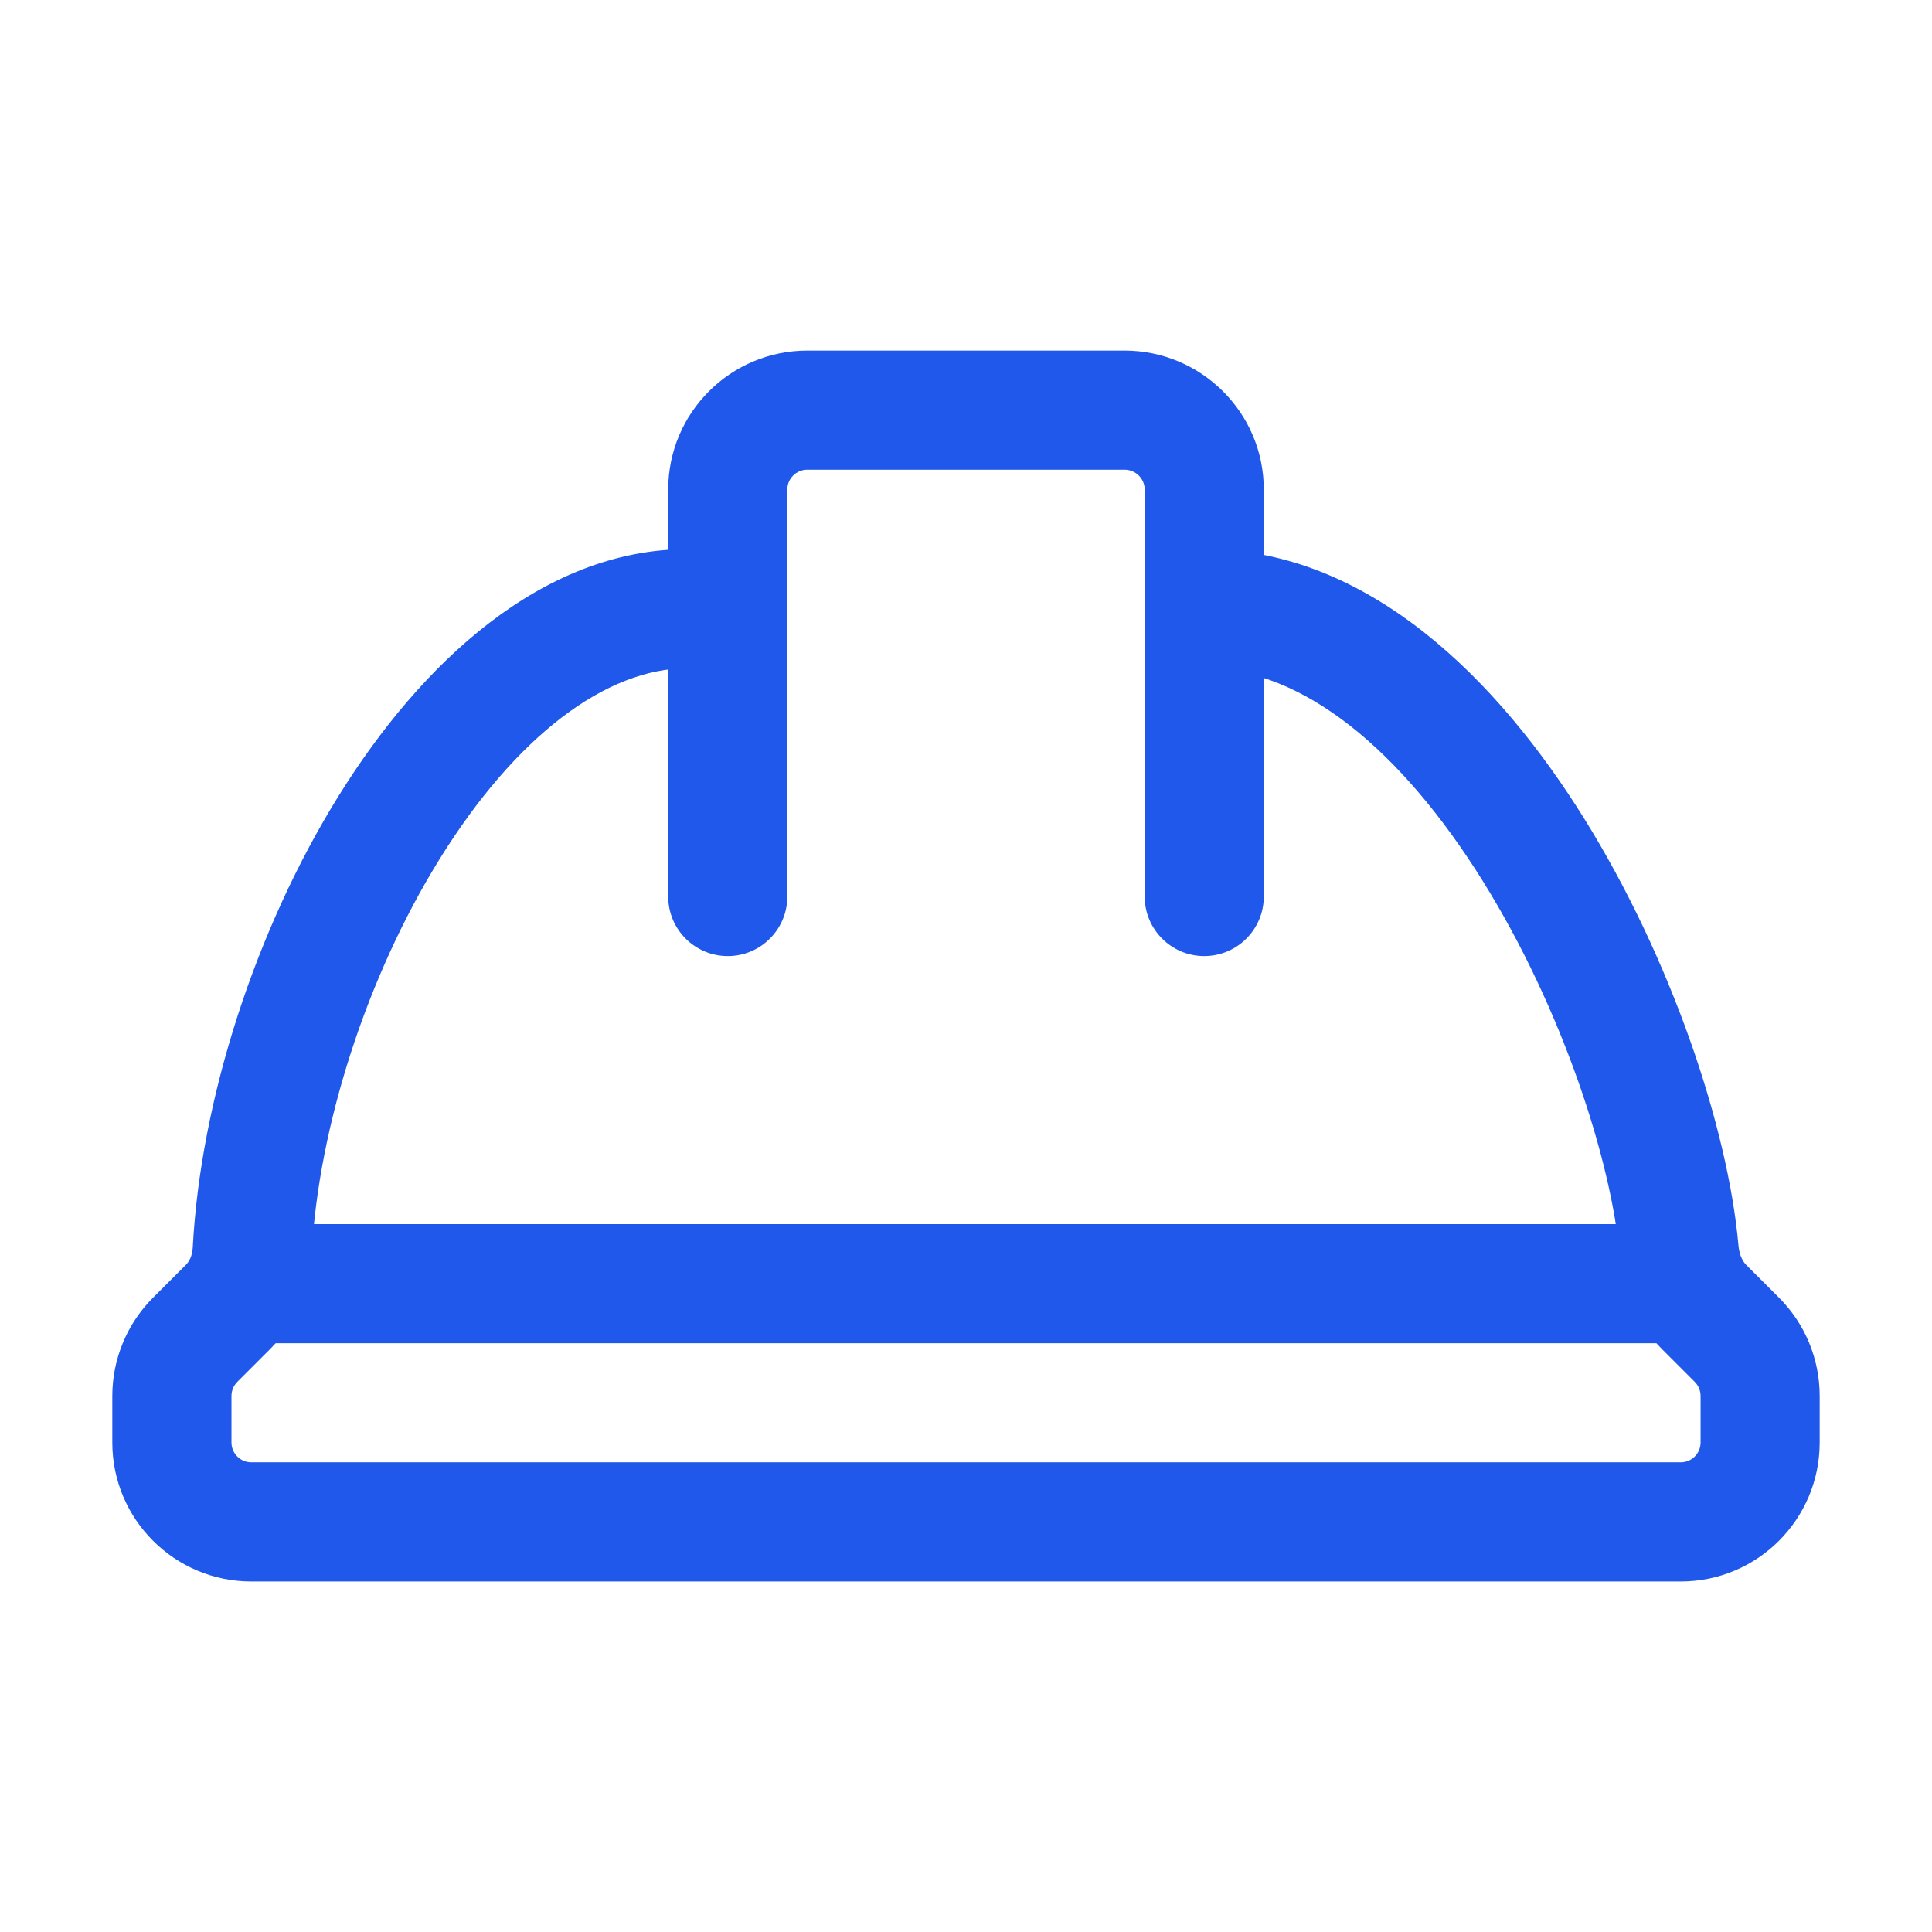
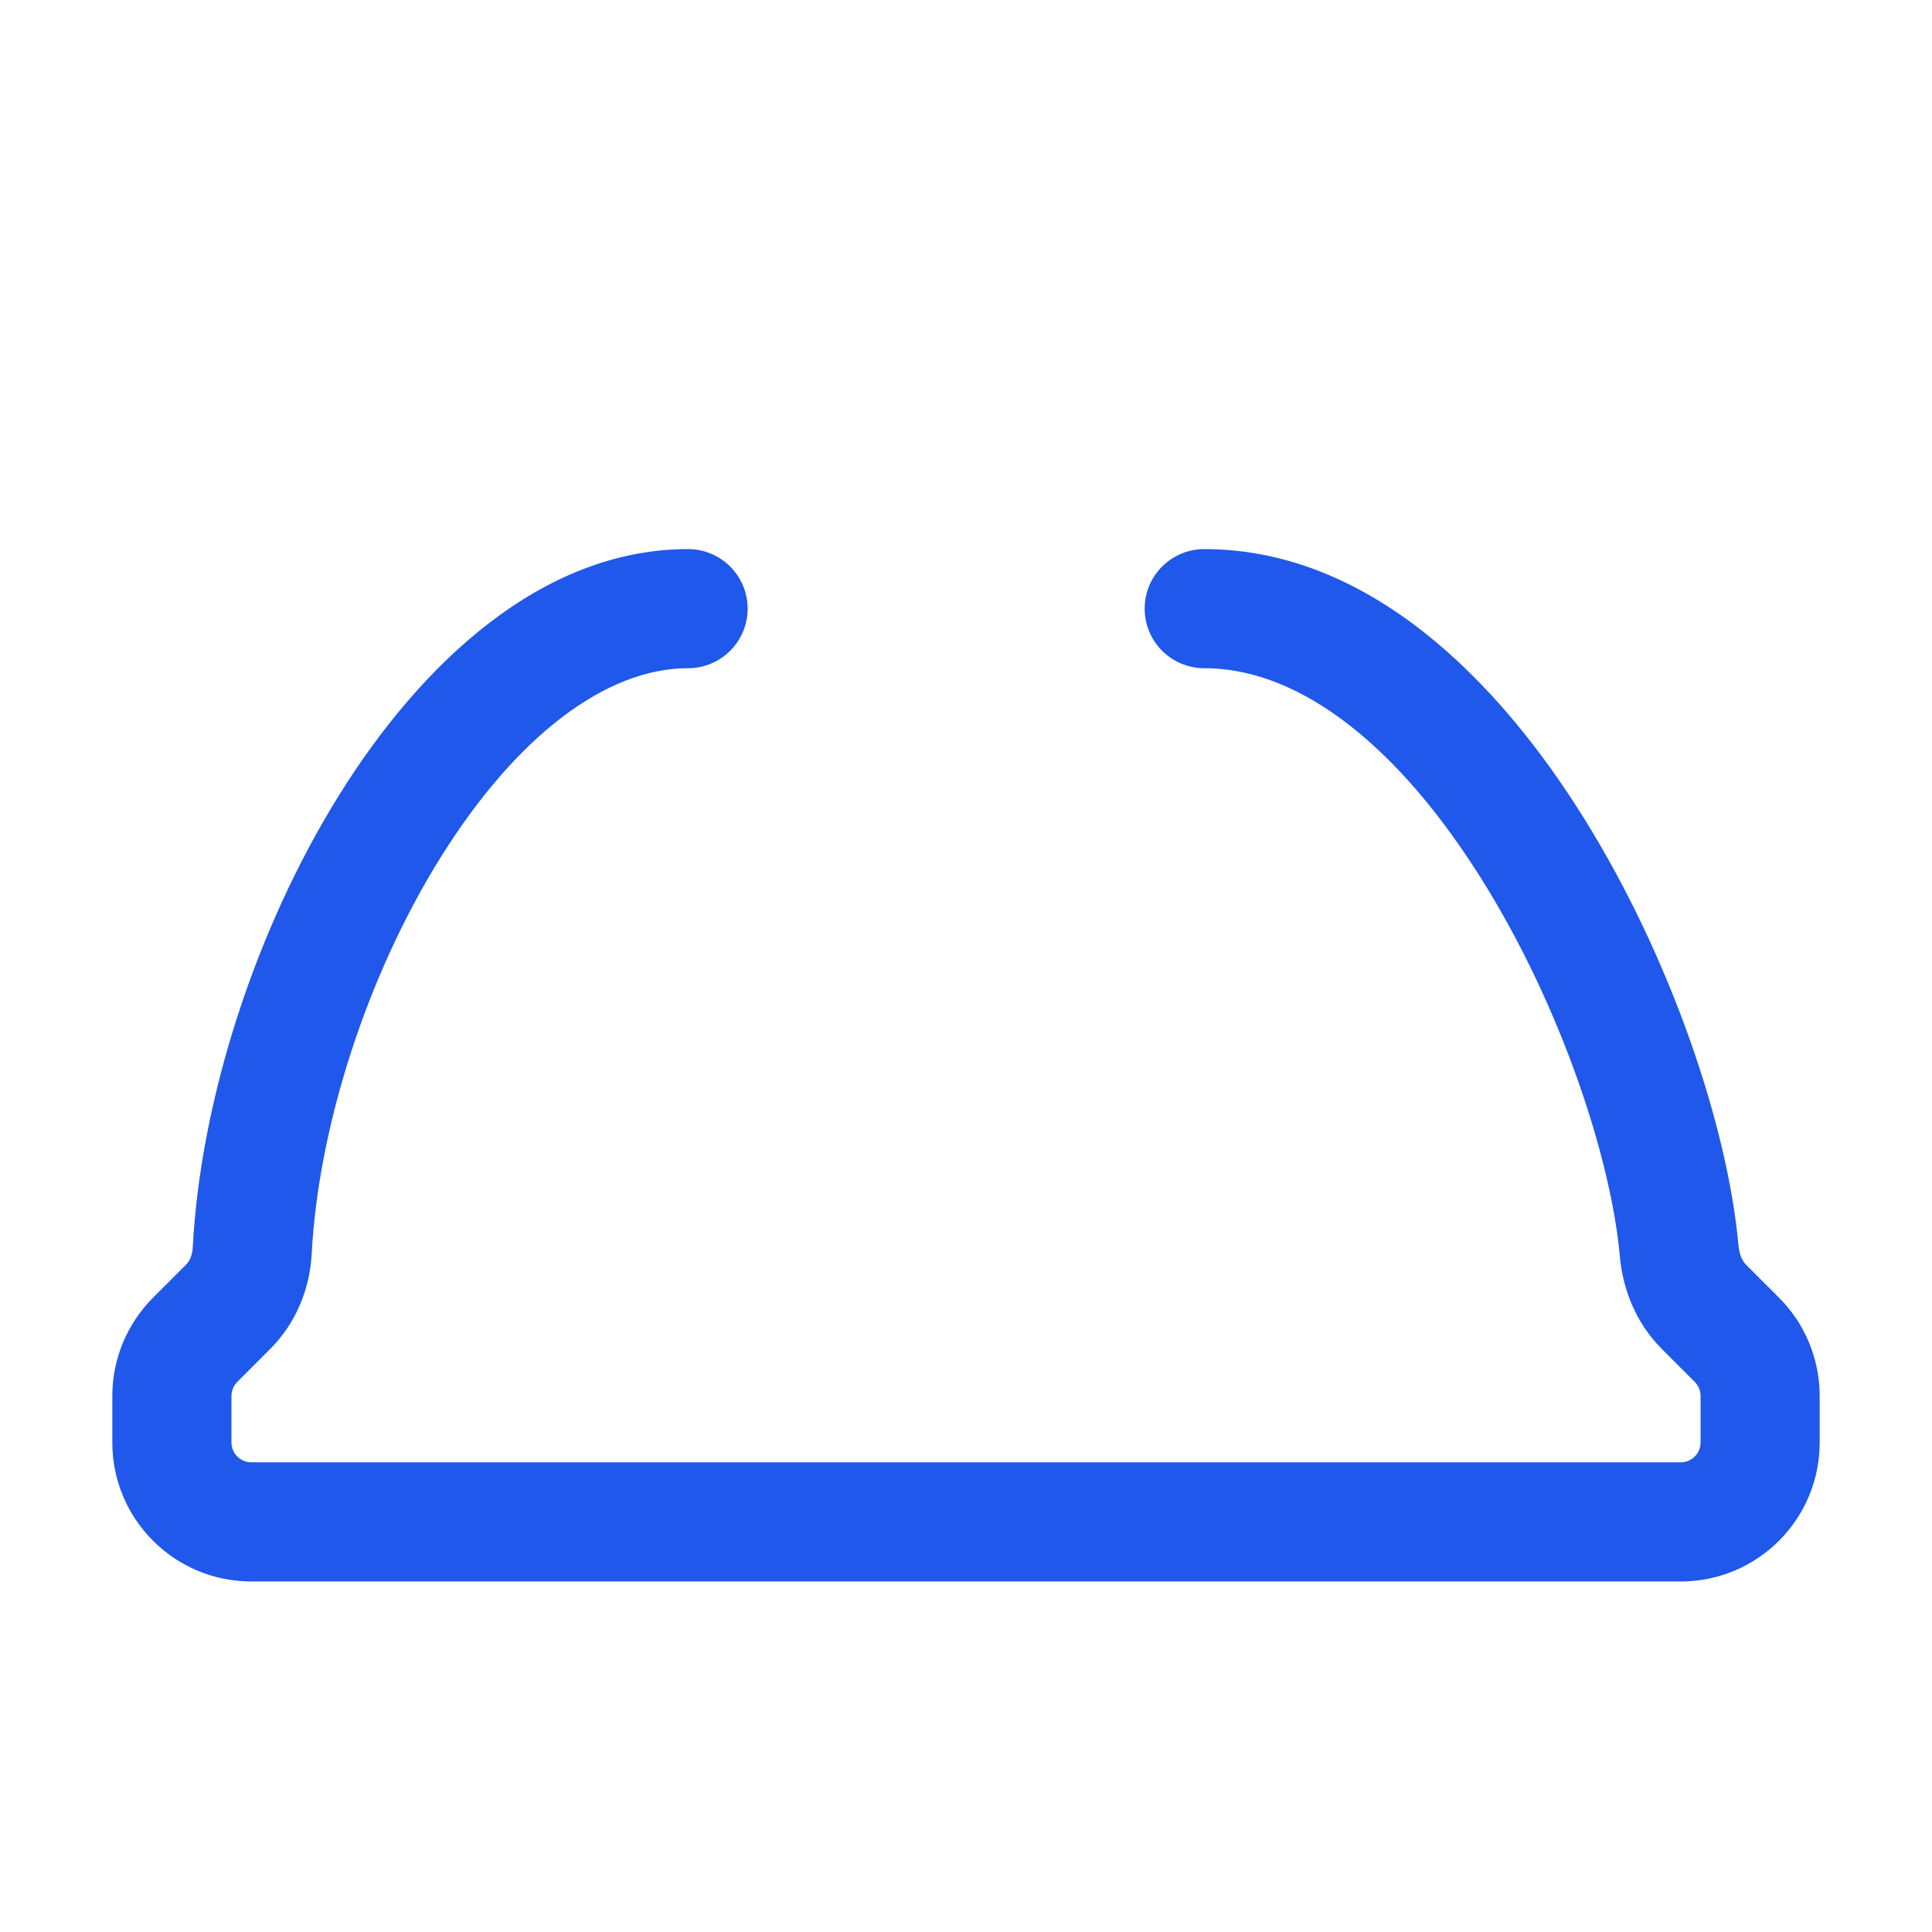
<svg xmlns="http://www.w3.org/2000/svg" width="37" height="37" viewBox="0 0 37 37" fill="none">
  <path fill-rule="evenodd" clip-rule="evenodd" d="M6.495 15.226C8.055 12.721 10.369 10.516 13.177 10.516C13.807 10.516 14.318 11.026 14.318 11.656C14.318 12.286 13.807 12.797 13.177 12.797C11.6 12.797 9.88 14.105 8.432 16.431C7.023 18.694 6.097 21.584 5.969 24.015C5.934 24.668 5.679 25.33 5.174 25.835L4.544 26.465C4.473 26.537 4.433 26.633 4.433 26.734L4.433 27.625C4.433 27.835 4.603 28.005 4.813 28.005H32.188C32.398 28.005 32.568 27.835 32.568 27.625V26.734C32.568 26.633 32.528 26.537 32.457 26.465L31.827 25.835C31.32 25.329 31.077 24.678 31.022 24.059C30.858 22.217 29.916 19.312 28.399 16.876C26.844 14.379 24.957 12.797 23.063 12.797C22.433 12.797 21.922 12.286 21.922 11.656C21.922 11.026 22.433 10.516 23.063 10.516C26.218 10.516 28.697 13.04 30.335 15.67C32.013 18.363 33.094 21.608 33.294 23.856C33.311 24.04 33.376 24.158 33.44 24.222L34.07 24.852C34.569 25.351 34.849 26.028 34.849 26.734V27.625C34.849 29.095 33.658 30.287 32.188 30.287H4.813C3.343 30.287 2.151 29.095 2.151 27.625L2.151 26.734C2.151 26.028 2.432 25.351 2.931 24.852L3.561 24.222C3.626 24.157 3.683 24.047 3.691 23.895C3.841 21.053 4.896 17.794 6.495 15.226Z" fill="#1F58EA" />
-   <path fill-rule="evenodd" clip-rule="evenodd" d="M3.672 24.583C3.672 23.953 4.183 23.443 4.812 23.443L32.188 23.443C32.817 23.443 33.328 23.953 33.328 24.583C33.328 25.213 32.817 25.724 32.188 25.724L4.812 25.724C4.183 25.724 3.672 25.213 3.672 24.583Z" fill="#1F58EA" />
-   <path fill-rule="evenodd" clip-rule="evenodd" d="M15.461 8.995C15.248 8.995 15.078 9.168 15.078 9.375V17.17C15.078 17.799 14.567 18.31 13.938 18.31C13.308 18.31 12.797 17.799 12.797 17.17V9.375C12.797 7.902 13.994 6.714 15.461 6.714L21.536 6.714C23.001 6.714 24.203 7.9 24.203 9.375V17.17C24.203 17.799 23.692 18.31 23.062 18.31C22.433 18.31 21.922 17.799 21.922 17.17V9.375C21.922 9.17 21.752 8.995 21.536 8.995L15.461 8.995Z" fill="#1F58EA" />
</svg>